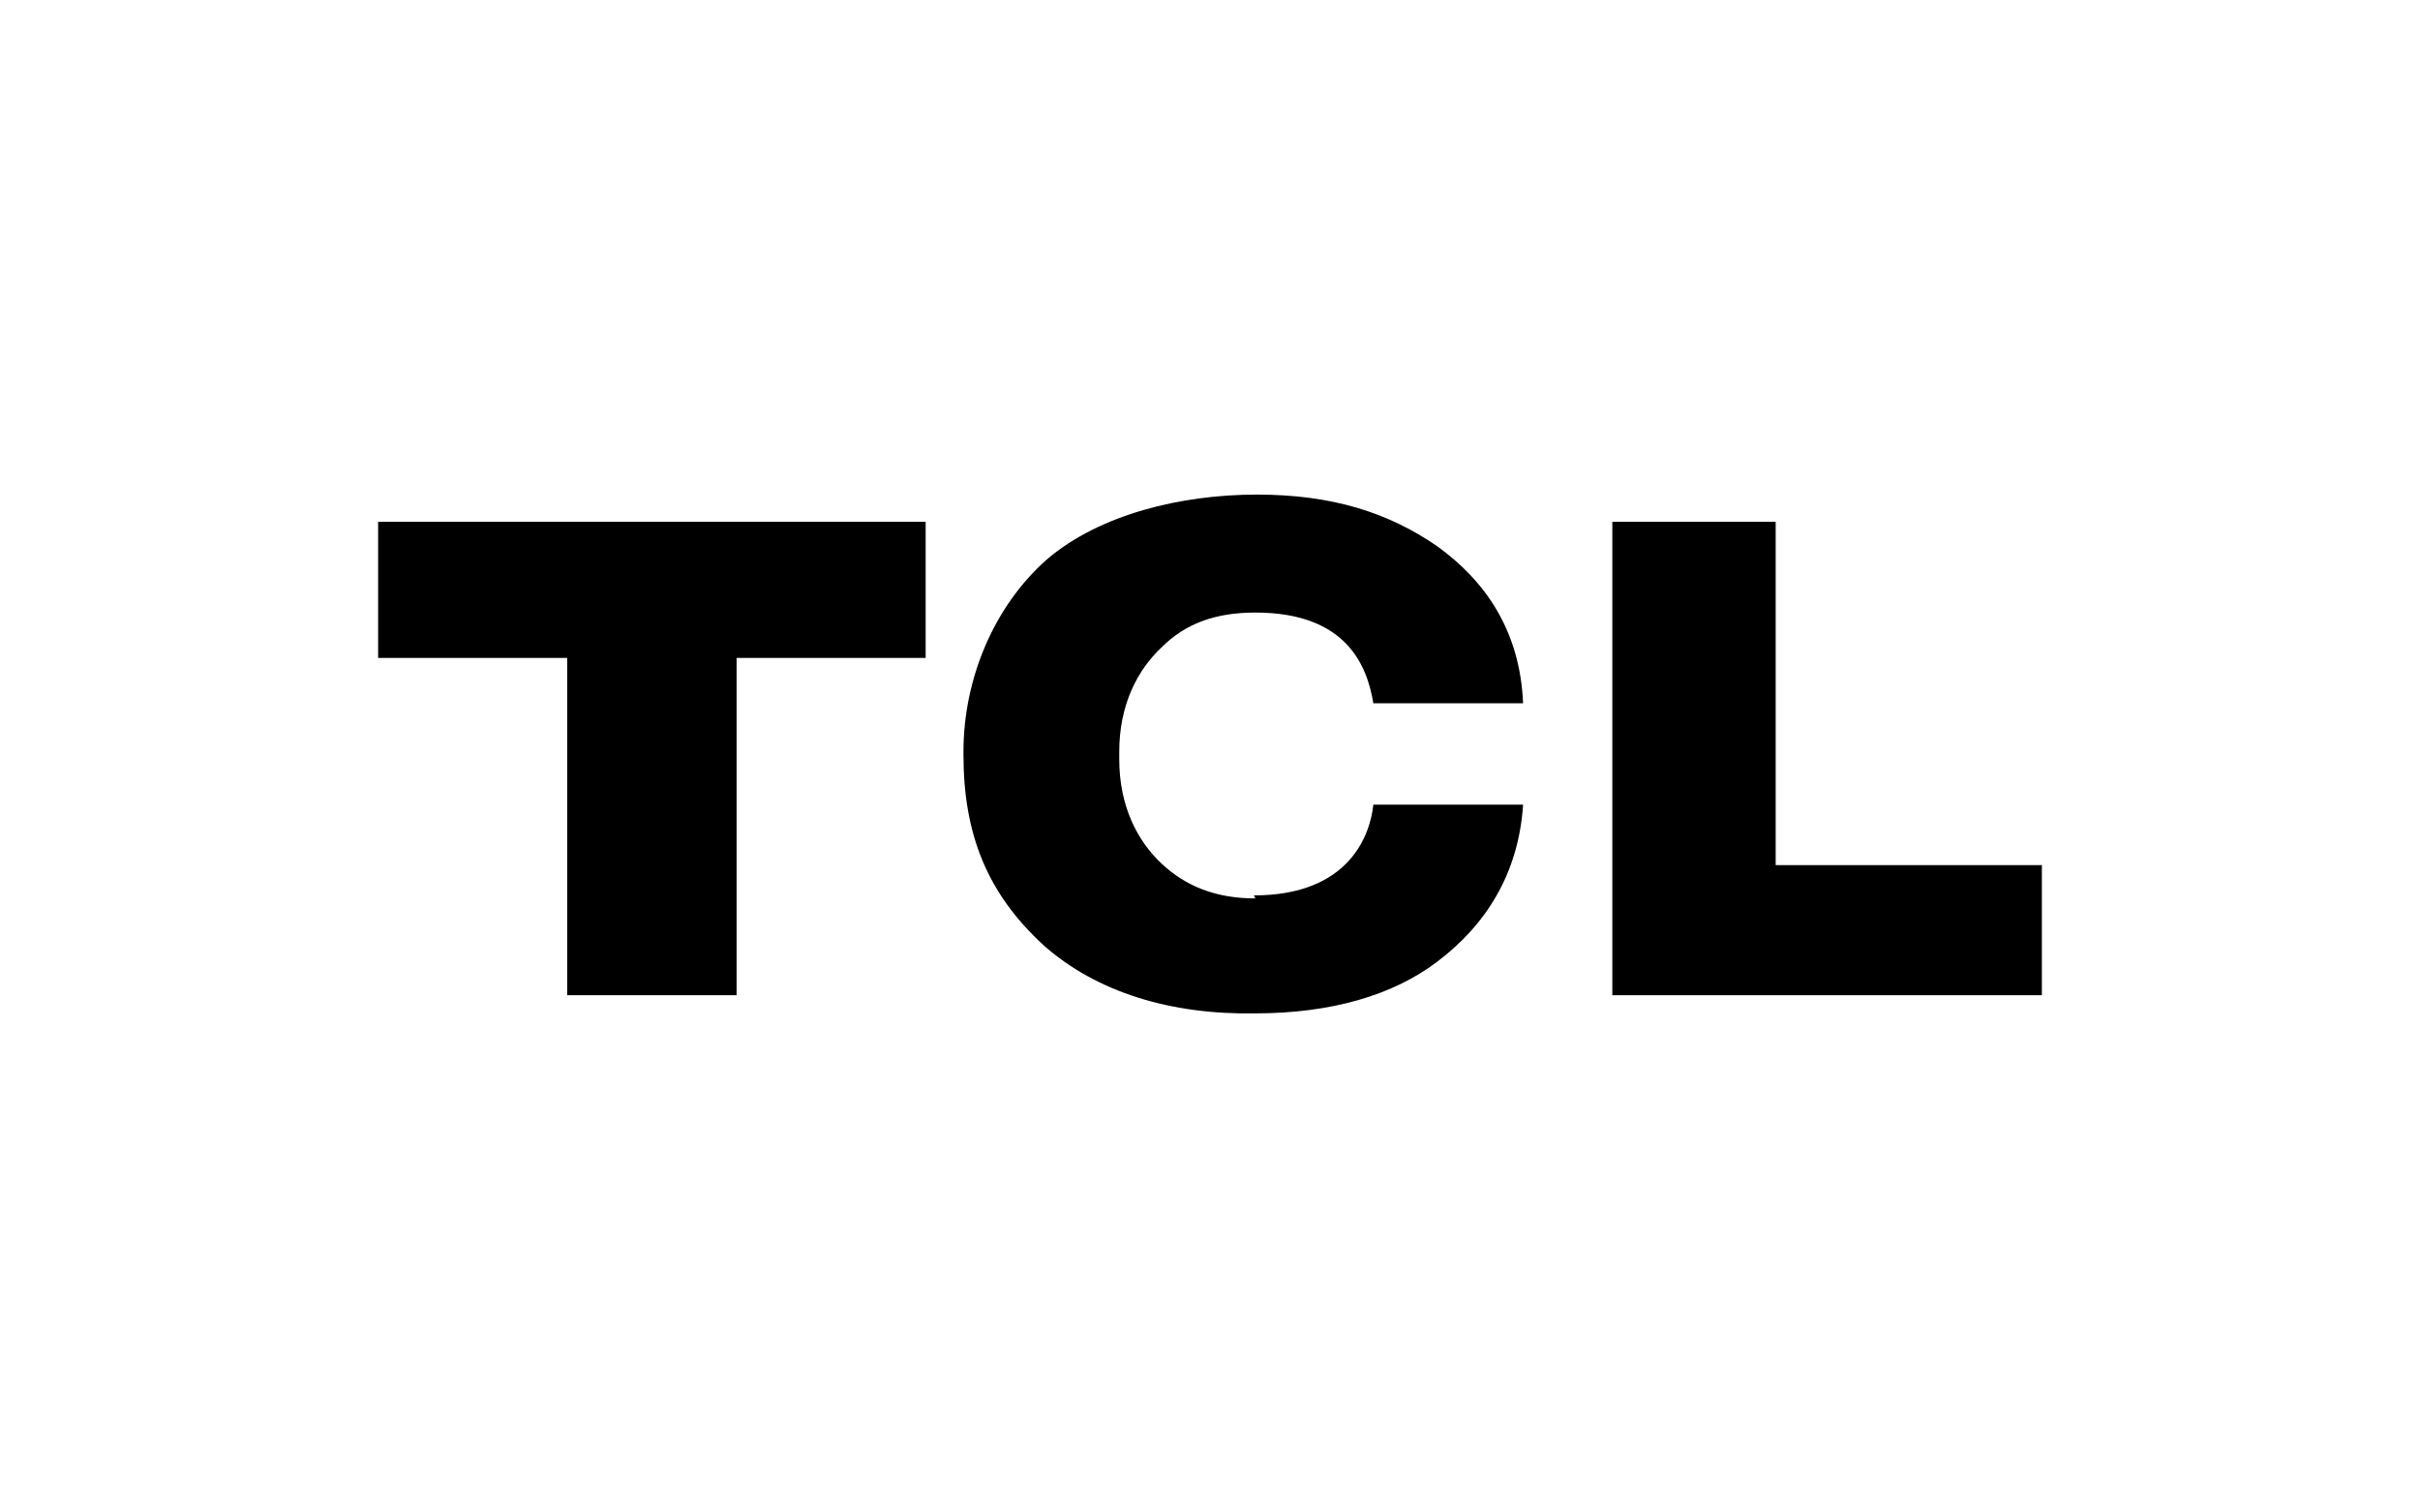
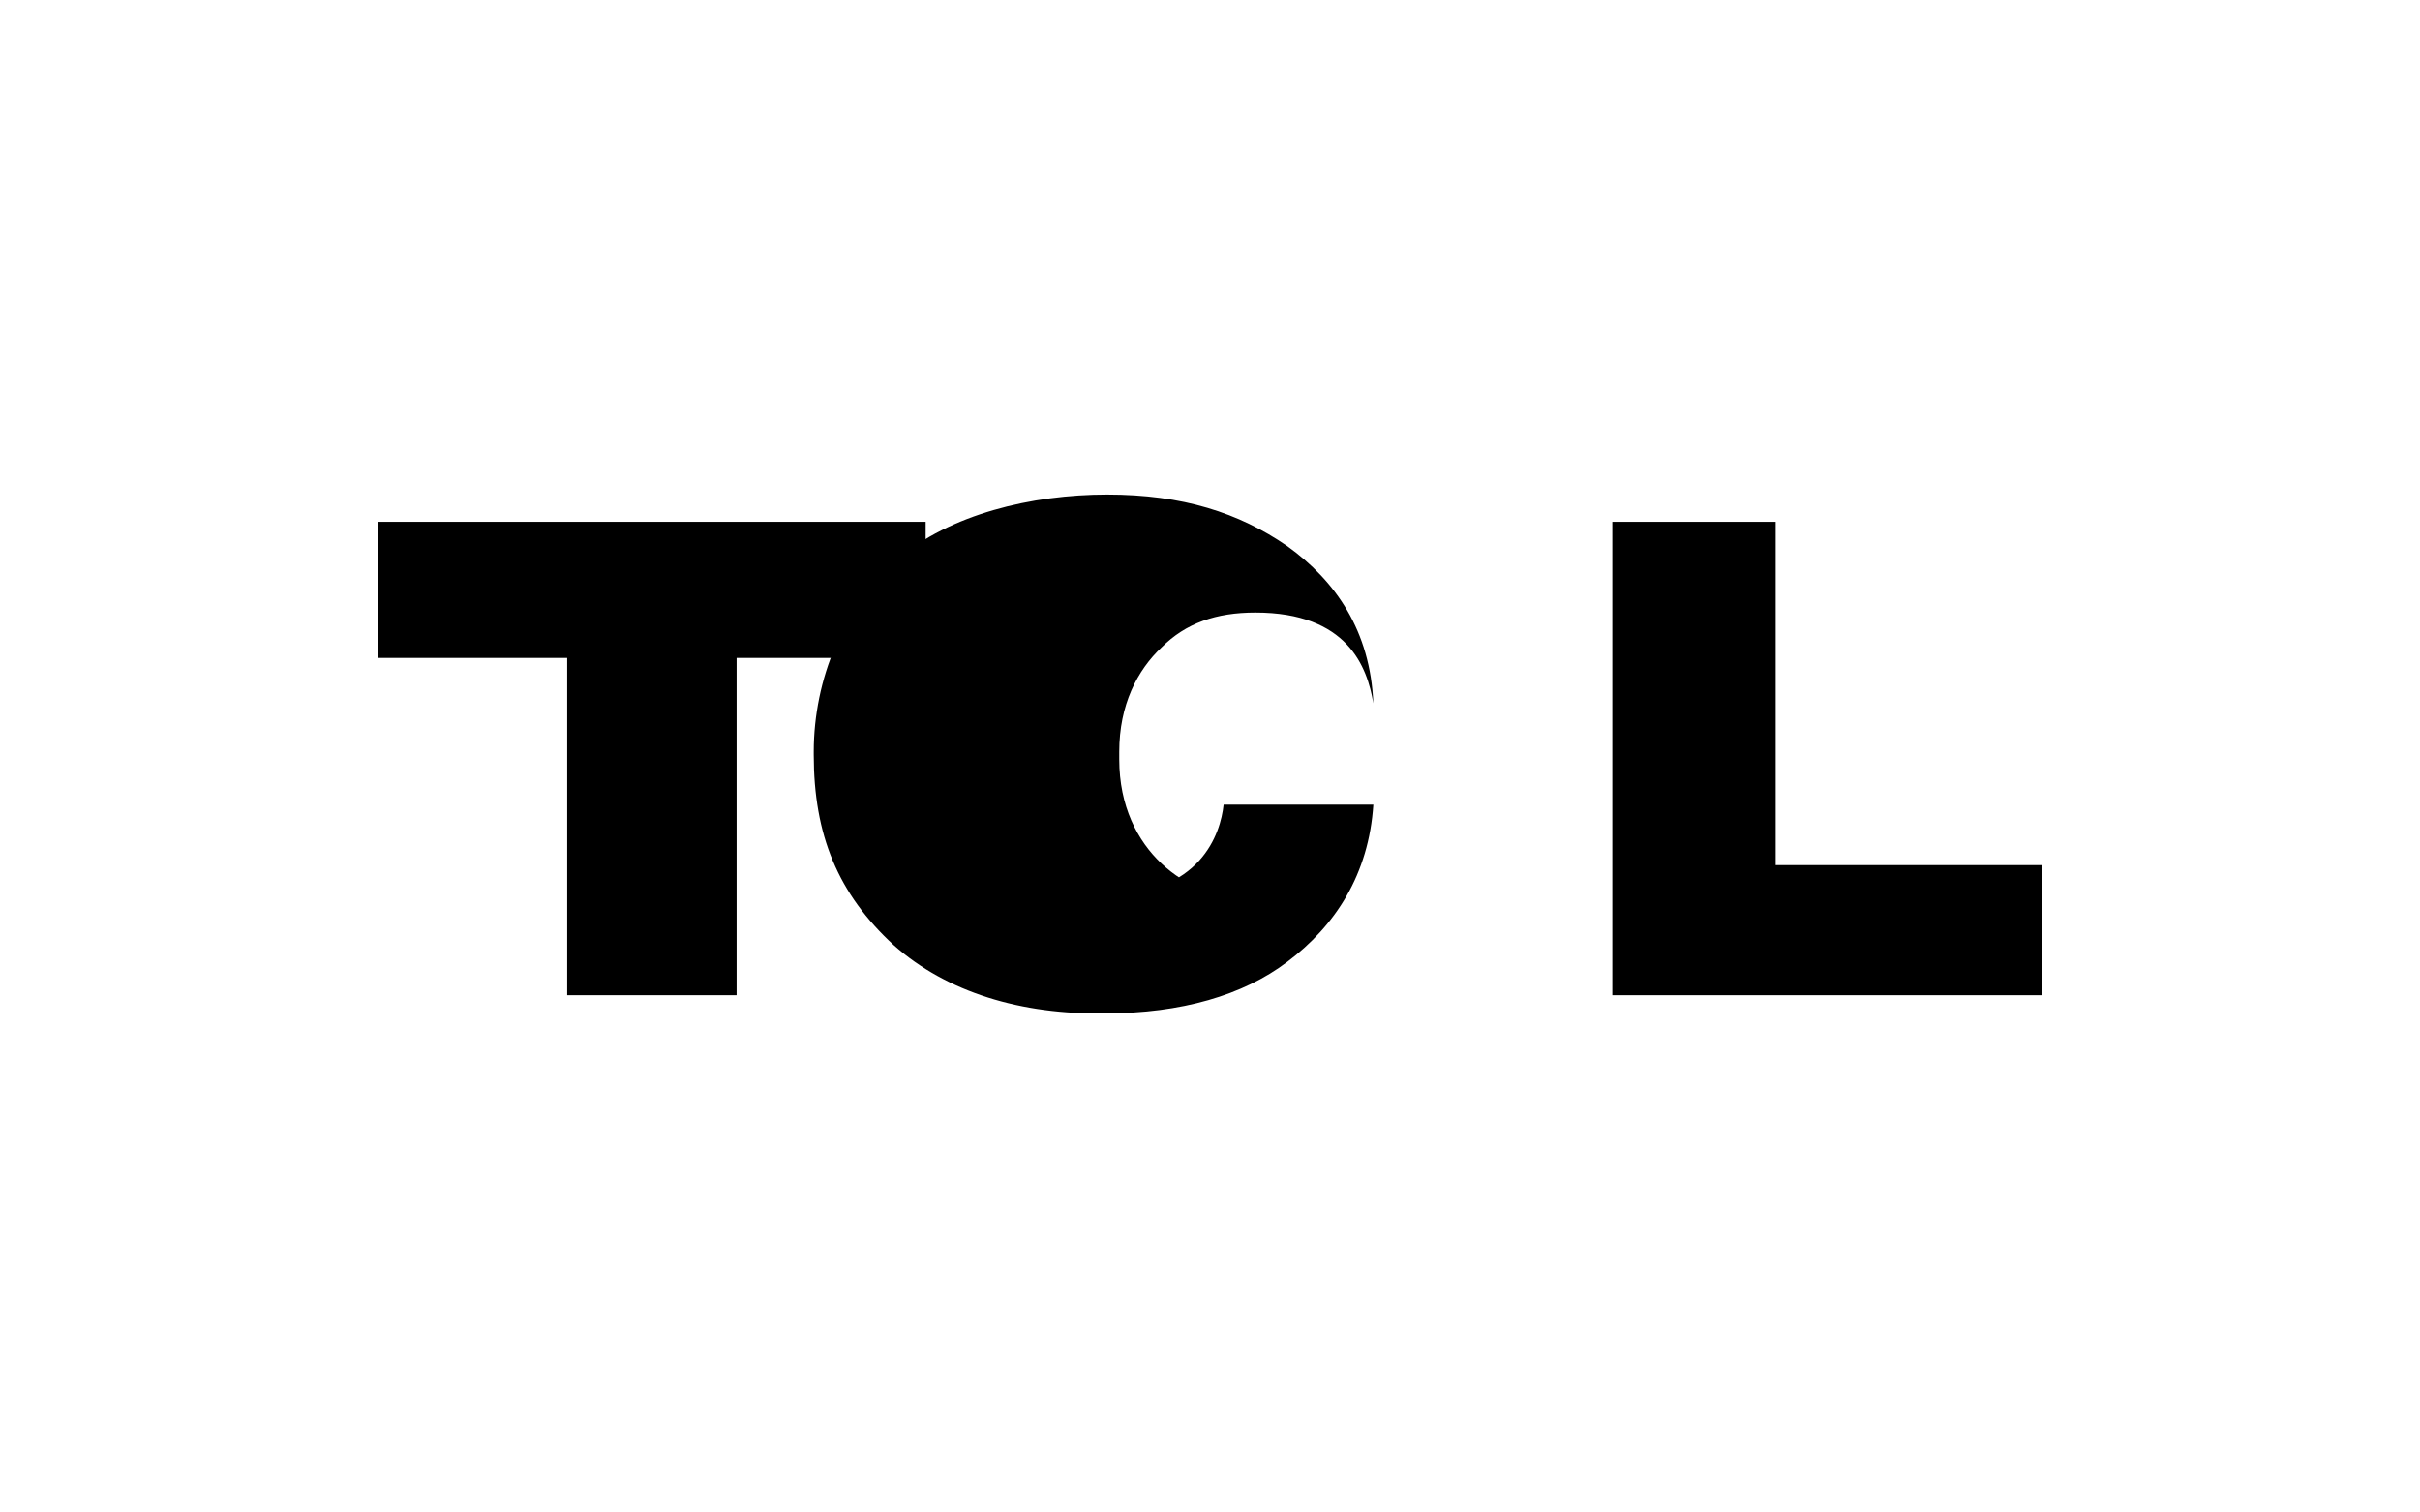
<svg xmlns="http://www.w3.org/2000/svg" id="Layer_1" data-name="Layer 1" version="1.1" viewBox="0 0 160 100">
  <defs>
    <style>
      .cls-1 {
        fill: none;
      }

      .cls-1, .cls-2 {
        stroke-width: 0px;
      }

      .cls-2 {
        fill: #000;
      }
    </style>
  </defs>
-   <rect class="cls-1" width="160" height="100" />
  <g>
    <g id="g3063">
      <path id="path3065" class="cls-2" d="M25,43.5h12.5v22.3h11.2v-22.3h12.5v-9H25v9Z" />
    </g>
    <g id="g3067">
-       <path id="path3069" class="cls-2" d="M83,59.4c-2.6,0-4.6-.8-6.2-2.3s-2.8-3.8-2.8-6.9v-.5c0-3.1,1.2-5.4,2.8-6.9,1.6-1.6,3.6-2.3,6.2-2.3,6.1,0,7.4,3.6,7.8,6h9.9c-.2-4.8-2.5-8.1-5.7-10.4-3.2-2.2-6.9-3.4-11.9-3.4s-10.4,1.3-13.9,4.3c-3.5,3.1-5.5,7.9-5.5,12.7v.2c0,5.3,1.6,9.2,5.3,12.6,3.5,3.1,8.4,4.6,14,4.5,5,0,9.1-1.2,12-3.4,3.2-2.4,5.4-5.8,5.7-10.4h-9.9c-.2,1.9-1.5,6-7.9,6" />
+       <path id="path3069" class="cls-2" d="M83,59.4c-2.6,0-4.6-.8-6.2-2.3s-2.8-3.8-2.8-6.9v-.5c0-3.1,1.2-5.4,2.8-6.9,1.6-1.6,3.6-2.3,6.2-2.3,6.1,0,7.4,3.6,7.8,6c-.2-4.8-2.5-8.1-5.7-10.4-3.2-2.2-6.9-3.4-11.9-3.4s-10.4,1.3-13.9,4.3c-3.5,3.1-5.5,7.9-5.5,12.7v.2c0,5.3,1.6,9.2,5.3,12.6,3.5,3.1,8.4,4.6,14,4.5,5,0,9.1-1.2,12-3.4,3.2-2.4,5.4-5.8,5.7-10.4h-9.9c-.2,1.9-1.5,6-7.9,6" />
    </g>
    <g id="g3071">
      <path id="path3073" class="cls-2" d="M117.4,57.3v-22.8h-10.8v31.3h28.4v-8.6s-17.6,0-17.6,0Z" />
    </g>
  </g>
</svg>